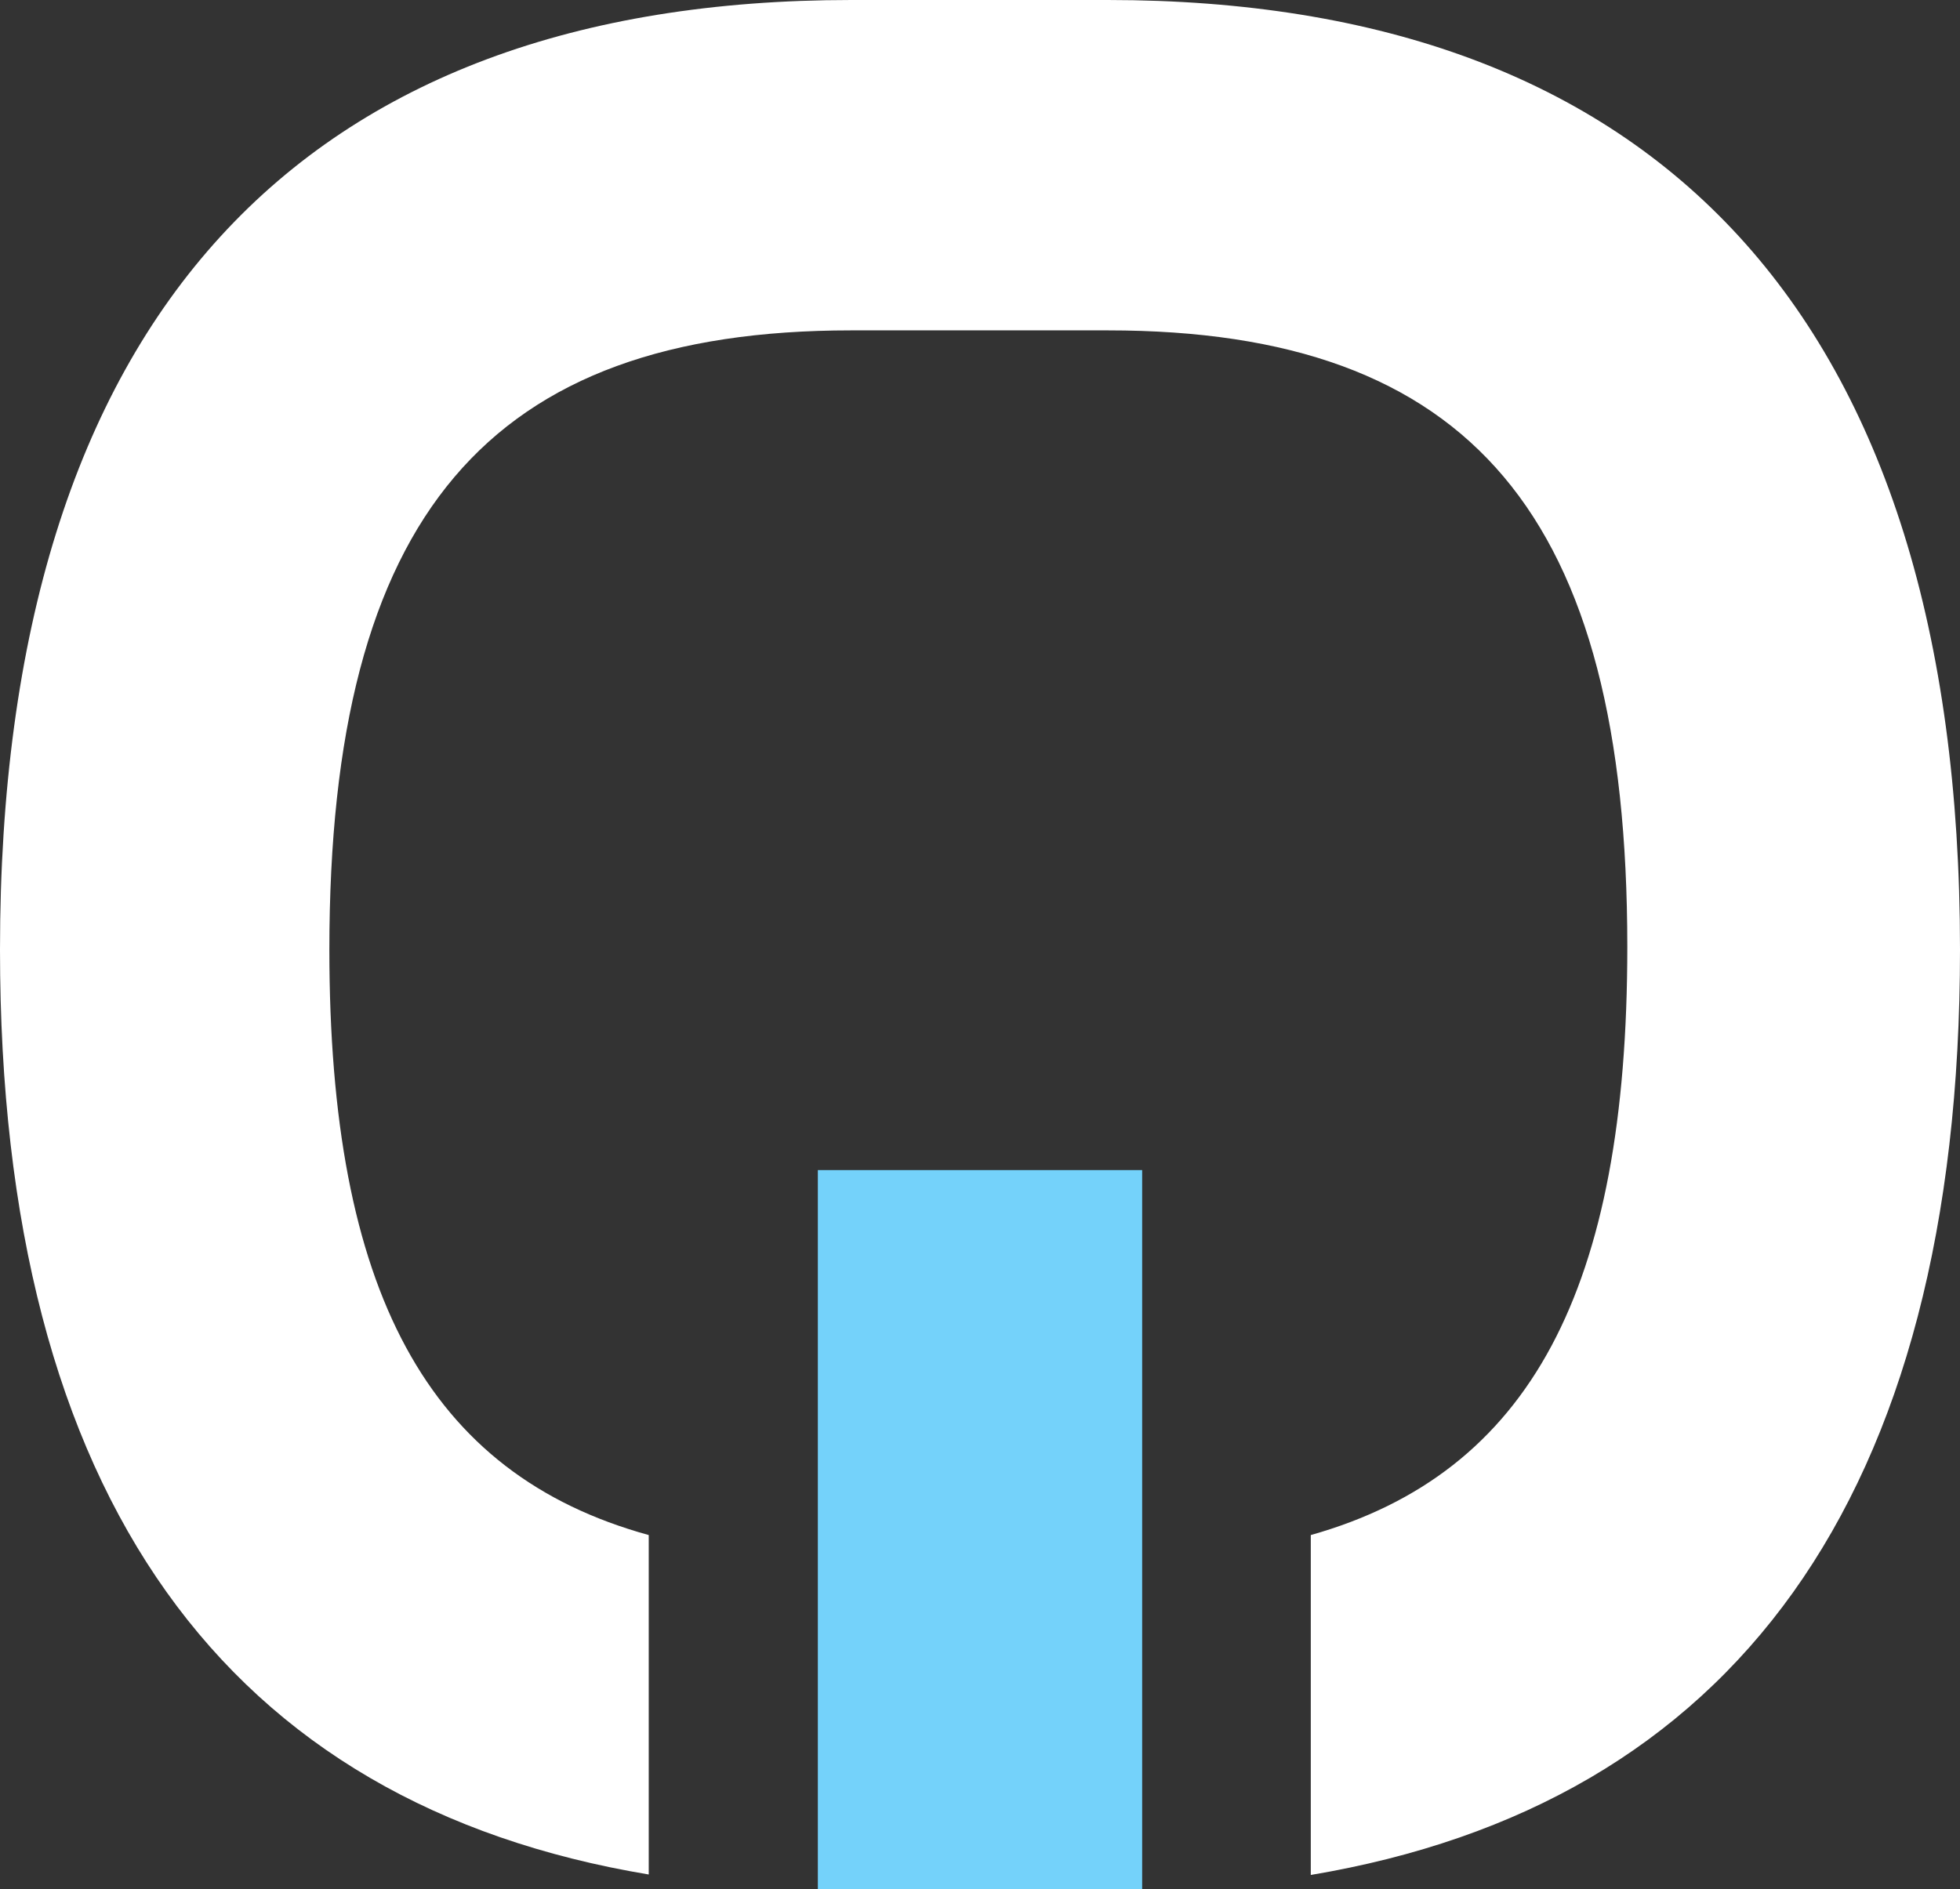
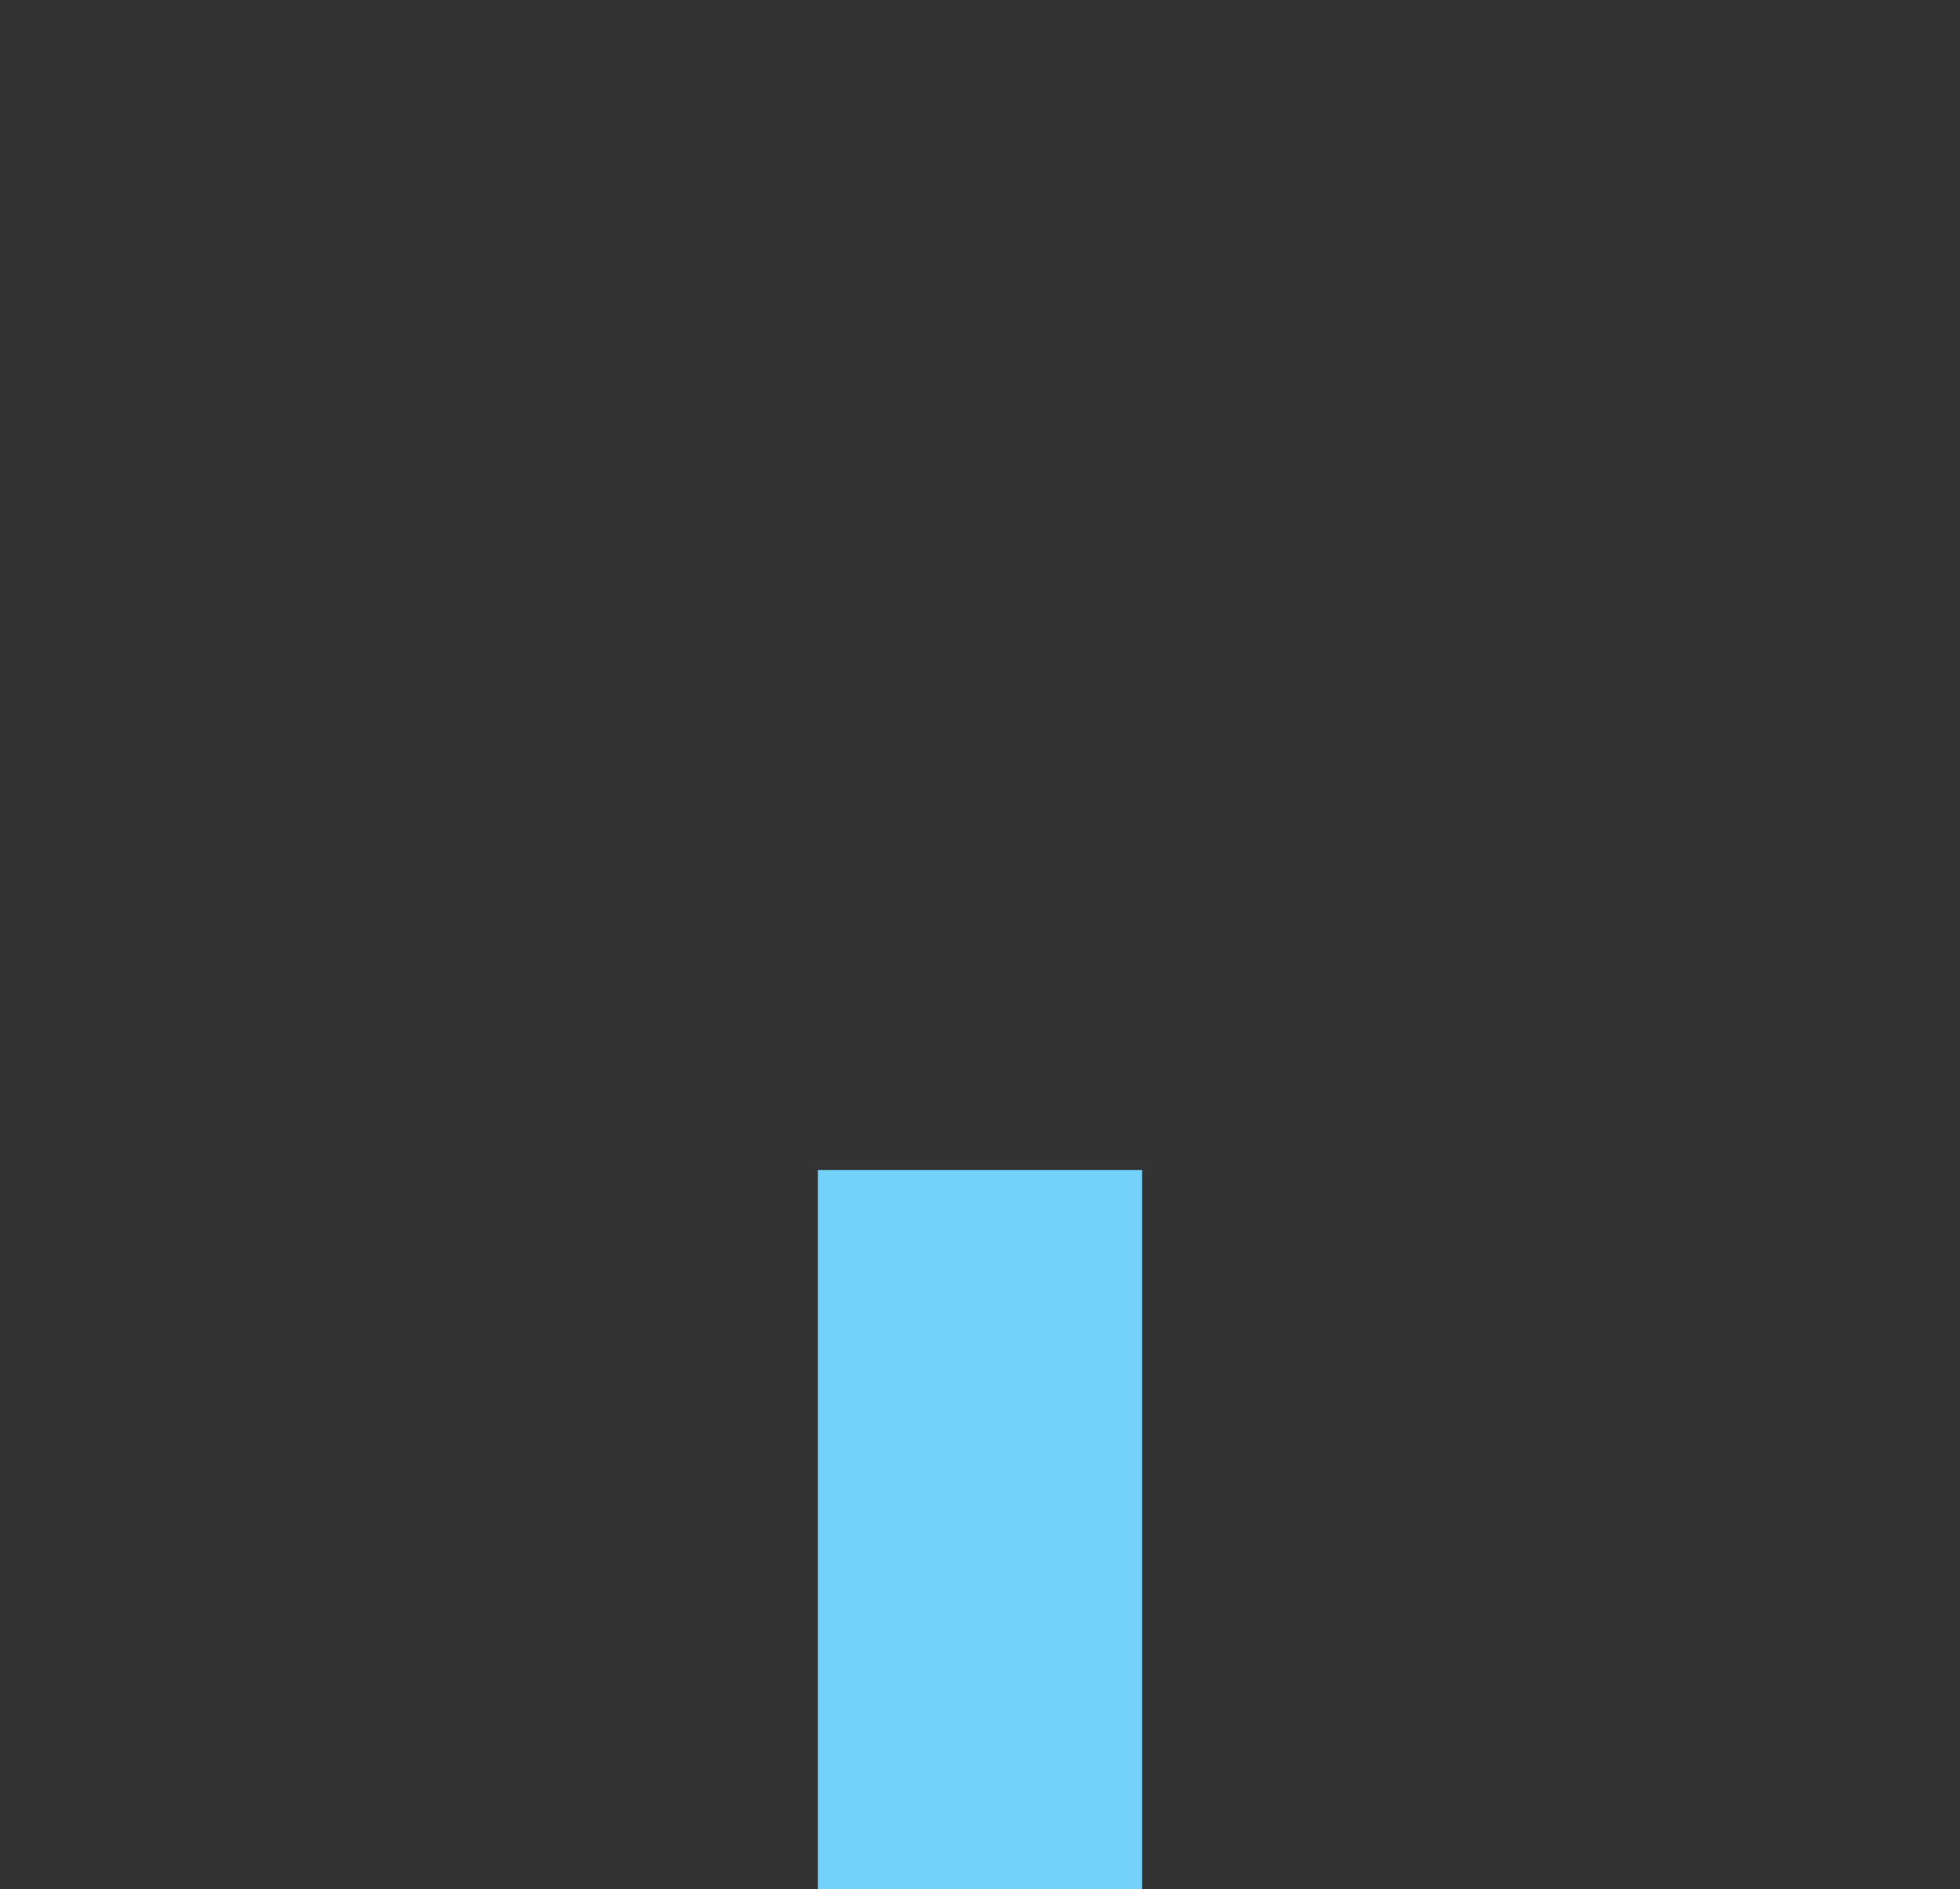
<svg xmlns="http://www.w3.org/2000/svg" width="139" height="134" viewBox="0 0 139 134" fill="none">
  <rect x="0" y="0" width="139" height="134" fill="#333333" stroke="none" />
-   <path d="M78.567 0H60.366C21.572 0 0 22.285 0 67.363C0 106.353 16.145 127.995 46.007 132.967V108.889C30.3 104.56 23.358 91.541 23.358 67.363C23.358 36.556 34.648 23.435 60.366 23.435H78.567C104.317 23.435 115.406 36.556 115.406 67.16C115.406 91.439 108.531 104.493 92.959 108.889V133C122.788 127.995 139 106.42 139 67.363C139 22.285 117.362 0 78.567 0Z" fill="white" />
  <rect x="58" y="83" width="23" height="51" fill="#74D2FA" />
</svg>